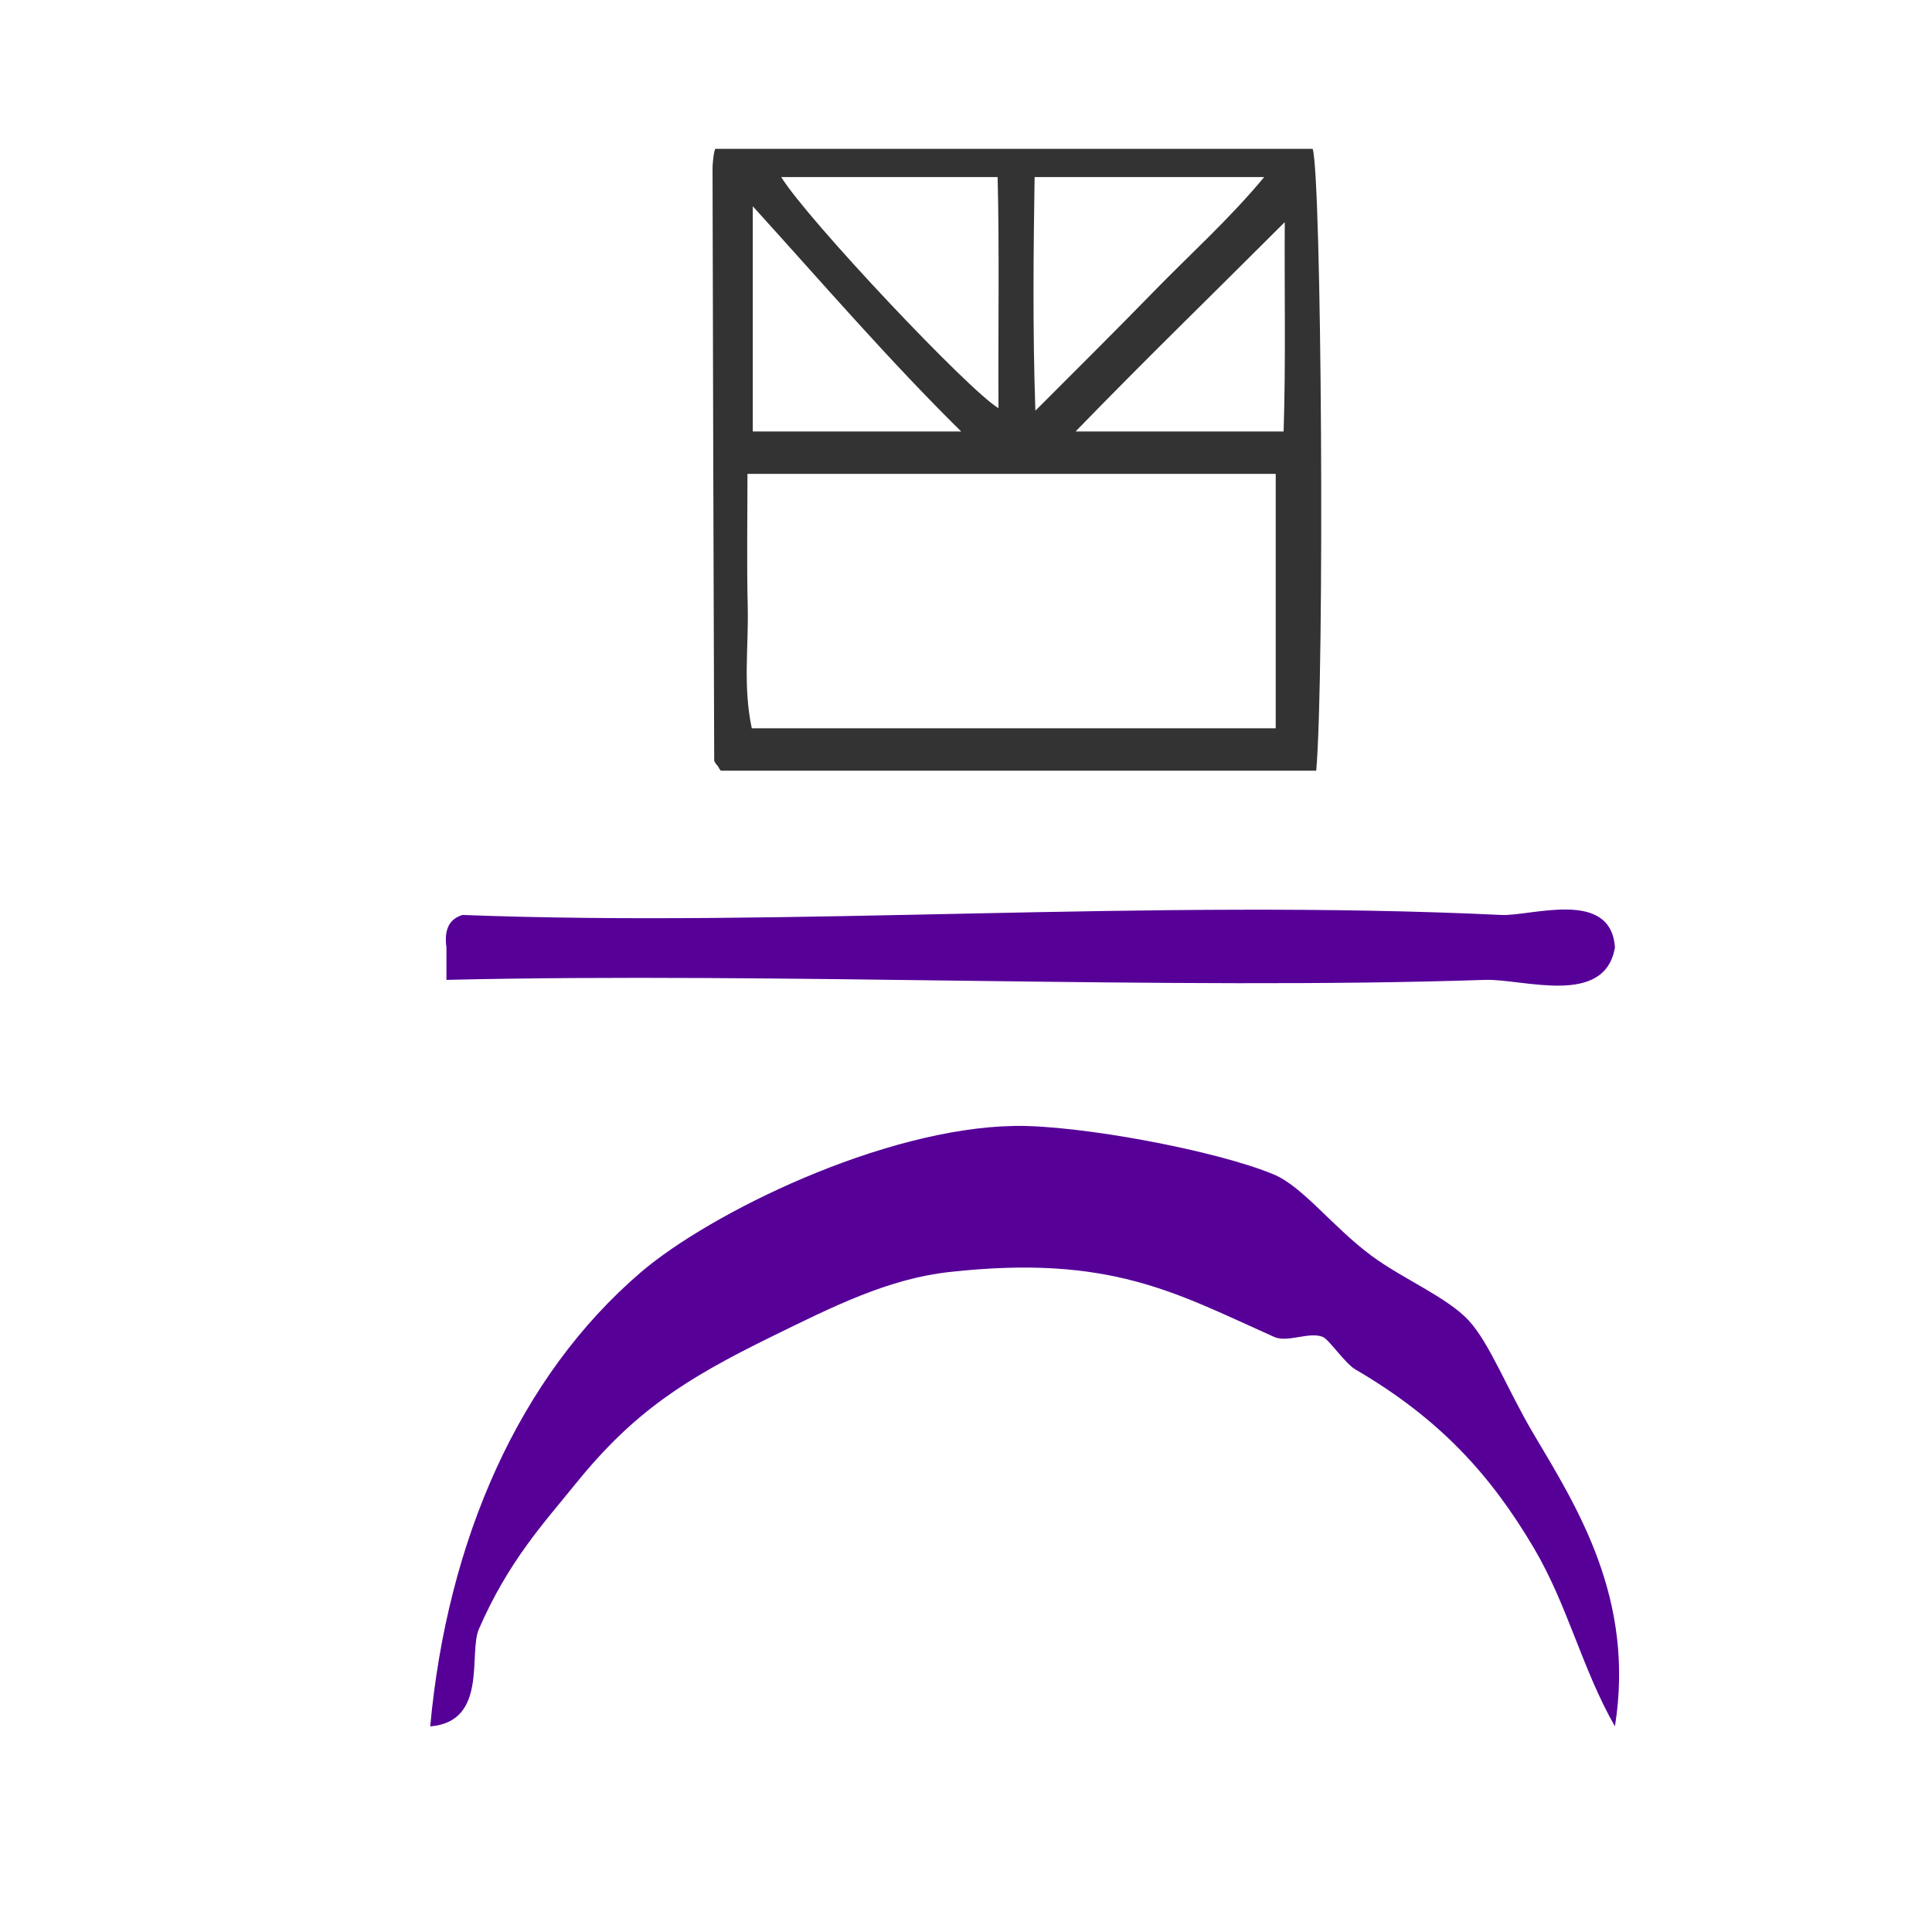
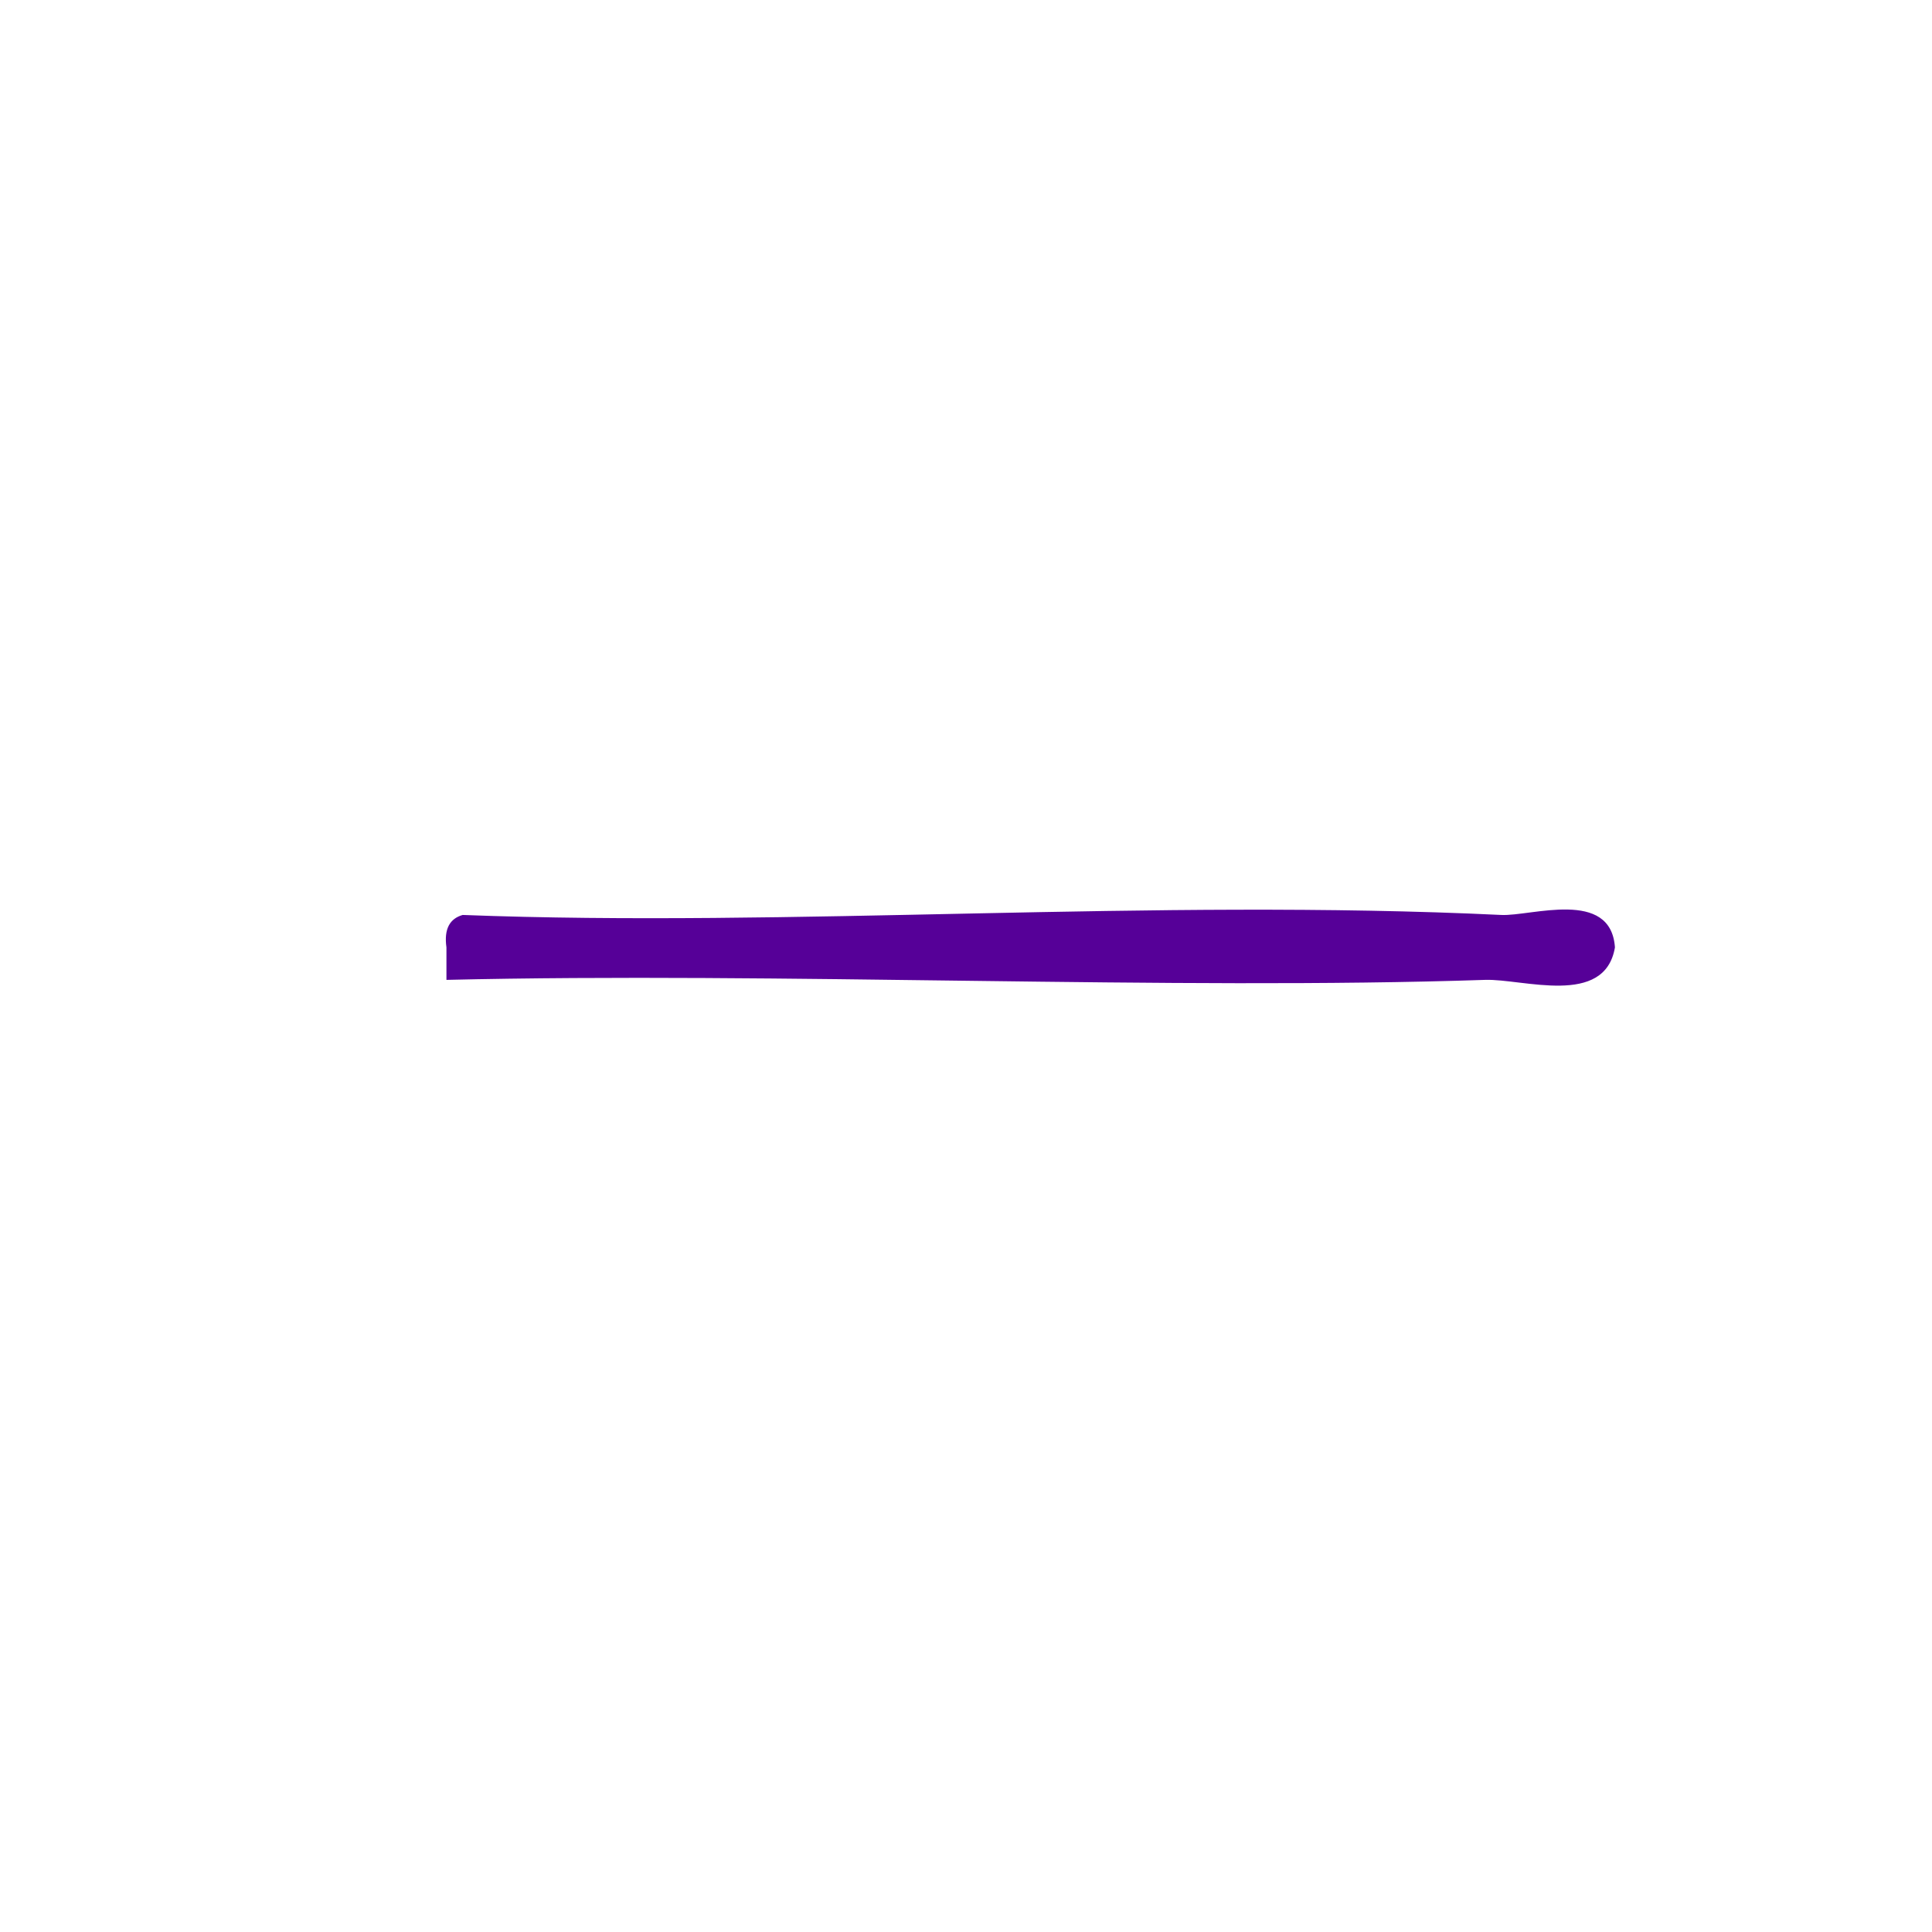
<svg xmlns="http://www.w3.org/2000/svg" xmlns:ns1="http://sodipodi.sourceforge.net/DTD/sodipodi-0.dtd" xmlns:ns2="http://www.inkscape.org/namespaces/inkscape" version="1.1" id="Calque_1" x="0px" y="0px" width="100px" height="100px" viewBox="0 0 100 100" style="enable-background:new 0 0 100 100;" xml:space="preserve" ns1:docname="unideo-16-universeAI.svg" ns2:version="1.3 (0e150ed6c4, 2023-07-21)">
  <defs id="defs15" />
  <ns1:namedview pagecolor="#ffffff" bordercolor="#666666" borderopacity="1" objecttolerance="10" gridtolerance="10" guidetolerance="10" ns2:pageopacity="0" ns2:pageshadow="2" ns2:window-width="1979" ns2:window-height="1296" id="namedview13" showgrid="false" ns2:zoom="4.72" ns2:cx="-2.5423729" ns2:cy="37.817797" ns2:window-x="166" ns2:window-y="9" ns2:window-maximized="0" ns2:current-layer="g10" ns2:showpageshadow="2" ns2:pagecheckerboard="0" ns2:deskcolor="#d1d1d1" />
  <g id="g10">
    <g id="g8" style="fill:#560098;fill-opacity:1" transform="matrix(0.84,0,0,0.84,11.037,26.217)" ns2:export-filename="unideo-16-universe.png" ns2:export-xdpi="96" ns2:export-ydpi="96">
      <g id="g6" style="fill:#560098;fill-opacity:1">
        <path d="m 86.371,27.168 c -0.625,3.689 -5.669,1.922 -8,2 -19.194,0.647 -43.559,-0.485 -64.001,0 0,-0.667 0,-1.333 0,-2 -0.163,-1.162 0.222,-1.778 1,-2 20.161,0.776 42.559,-1.024 64.001,0 1.835,0.089 6.754,-1.646 7,2 z" id="path2" style="fill:#560098;fill-opacity:1" ns2:connector-curvature="0" />
-         <path d="m 86.371,75.168 c -2.03,-3.555 -2.908,-7.46 -5,-11 -2.645,-4.474 -5.772,-7.948 -11,-11 -0.625,-0.364 -1.628,-1.851 -2,-2 -0.854,-0.341 -2.162,0.374 -3,0 -6.056,-2.703 -10.08,-5.097 -20.001,-4 -3.782,0.418 -7.163,2.118 -11,4 -5.245,2.572 -8.424,4.586 -12,9 -2.034,2.513 -4.178,4.819 -6,9 -0.654,1.502 0.577,5.708 -3,6 1.053,-11.473 5.475,-21.573 13,-28 4.234,-3.614 14.871,-8.862 23,-9 3.988,-0.066 12.482,1.517 16.001,3 1.772,0.749 3.602,3.218 6,5 1.896,1.409 4.676,2.559 6,4 1.296,1.411 2.378,4.267 4,7 2.673,4.506 6.252,10.141 5,18 z" id="path4" style="fill:#560098;fill-opacity:1" ns2:connector-curvature="0" />
      </g>
    </g>
-     <path d="m 37.034,7.703 c -0.066,0 -0.154,0.688 -0.153,1.034 0.021,10.233 0.05,20.393 0.086,30.626 0,0.068 0.107,0.2 0.168,0.266 0.061,0.067 0.128,0.263 0.2,0.263 10.205,0 20.417,0 30.793,0 0.44,-5.121 0.281,-30.725 -0.184,-32.188 -10.264,0 -20.541,0 -30.91,0 z m 16.517,1.463 c 4.097,0 7.826,0 11.883,0 -1.823,2.195 -3.85,4.007 -5.702,5.91 -1.899,1.953 -3.841,3.874 -6.141,6.181 -0.149,-4.272 -0.095,-8.433 -0.04,-12.091 z m -1.914,0 c 0.094,3.658 0.023,7.955 0.045,11.962 -1.524,-0.898 -9.894,-9.767 -11.246,-11.962 3.669,0 7.276,0 11.201,0 z m -12.673,1.51 c 3.658,4.032 7.076,8 10.787,11.658 -3.878,0 -7.13,0 -10.787,0 0,-3.658 0,-7.463 0,-11.658 z m 27.067,27.021 c -8.779,0 -17.869,0 -27.119,0 -0.464,-2.195 -0.159,-4.188 -0.211,-6.337 -0.053,-2.187 -0.012,-4.637 -0.012,-6.831 9.351,0 18.564,0 27.342,0 0,4.389 0,8.779 0,13.168 z m 0.409,-15.363 c -3.931,0 -7.49,0 -10.769,0 3.545,-3.658 7.199,-7.205 10.828,-10.836 -0.023,3.47 0.057,7.179 -0.059,10.836 z" id="path2-1-19-9" style="clip-rule:evenodd;fill:#333333;fill-rule:evenodd;stroke-width:0.732" ns2:connector-curvature="0" />
  </g>
</svg>